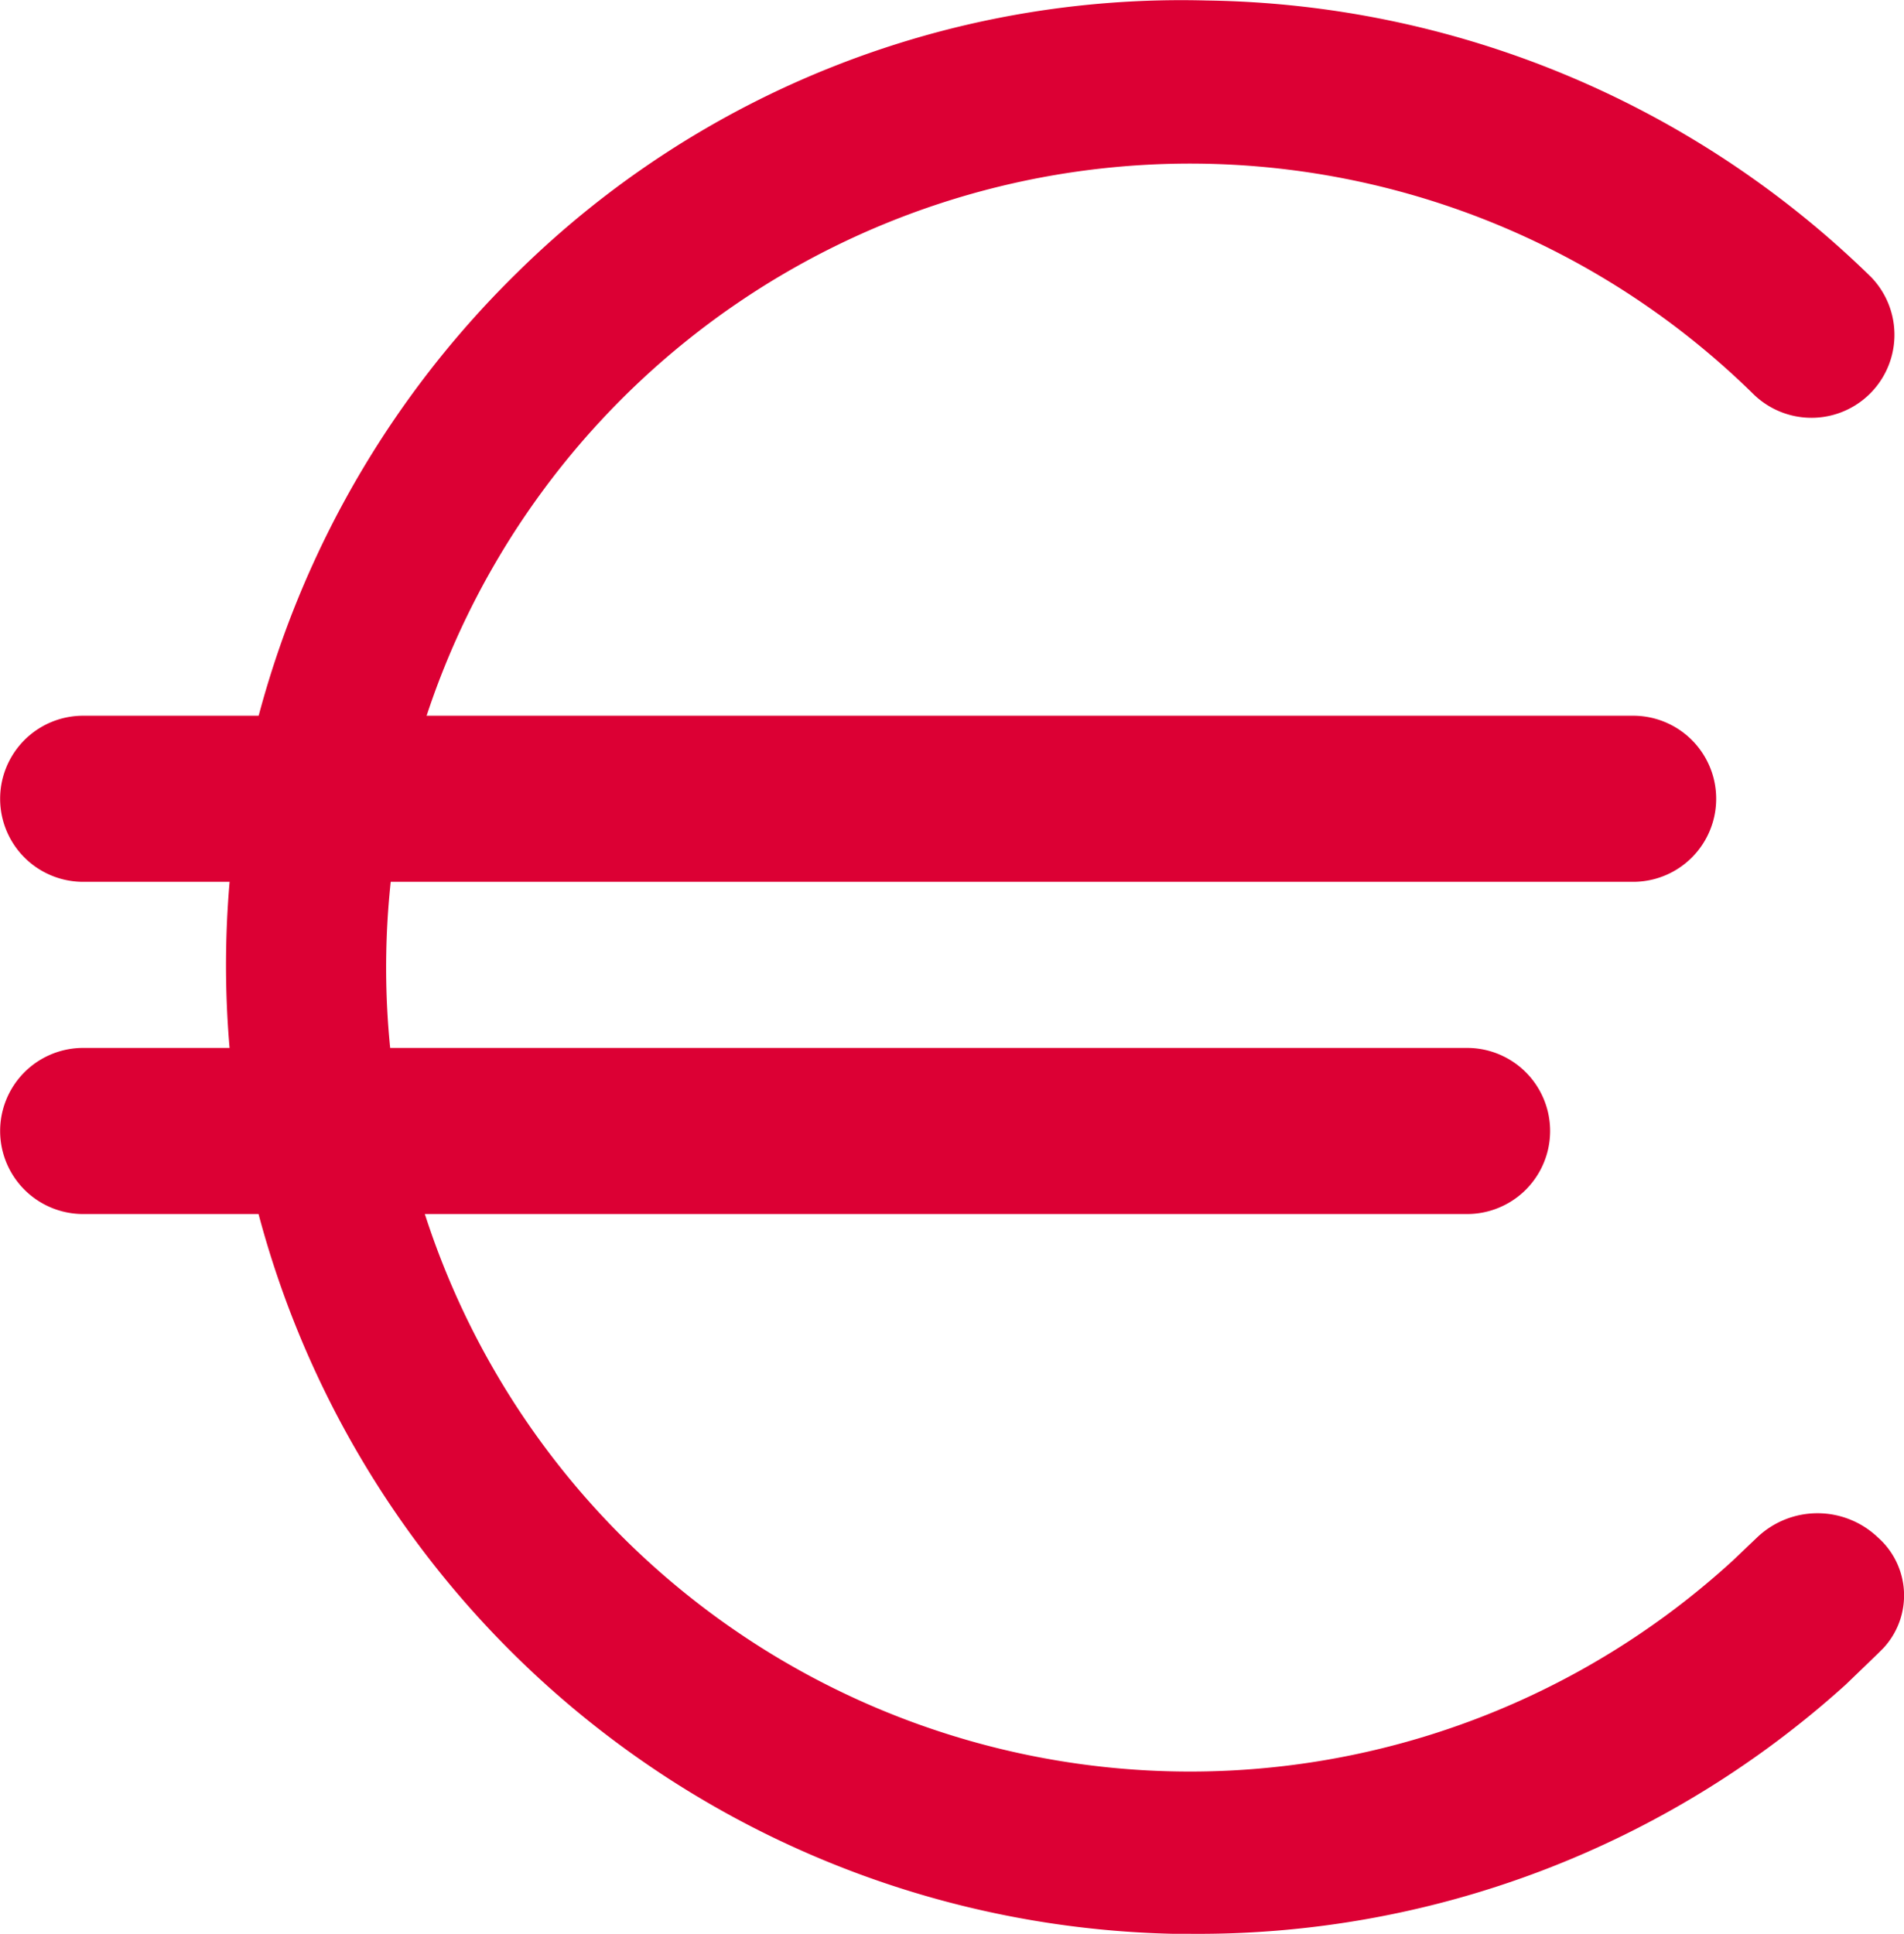
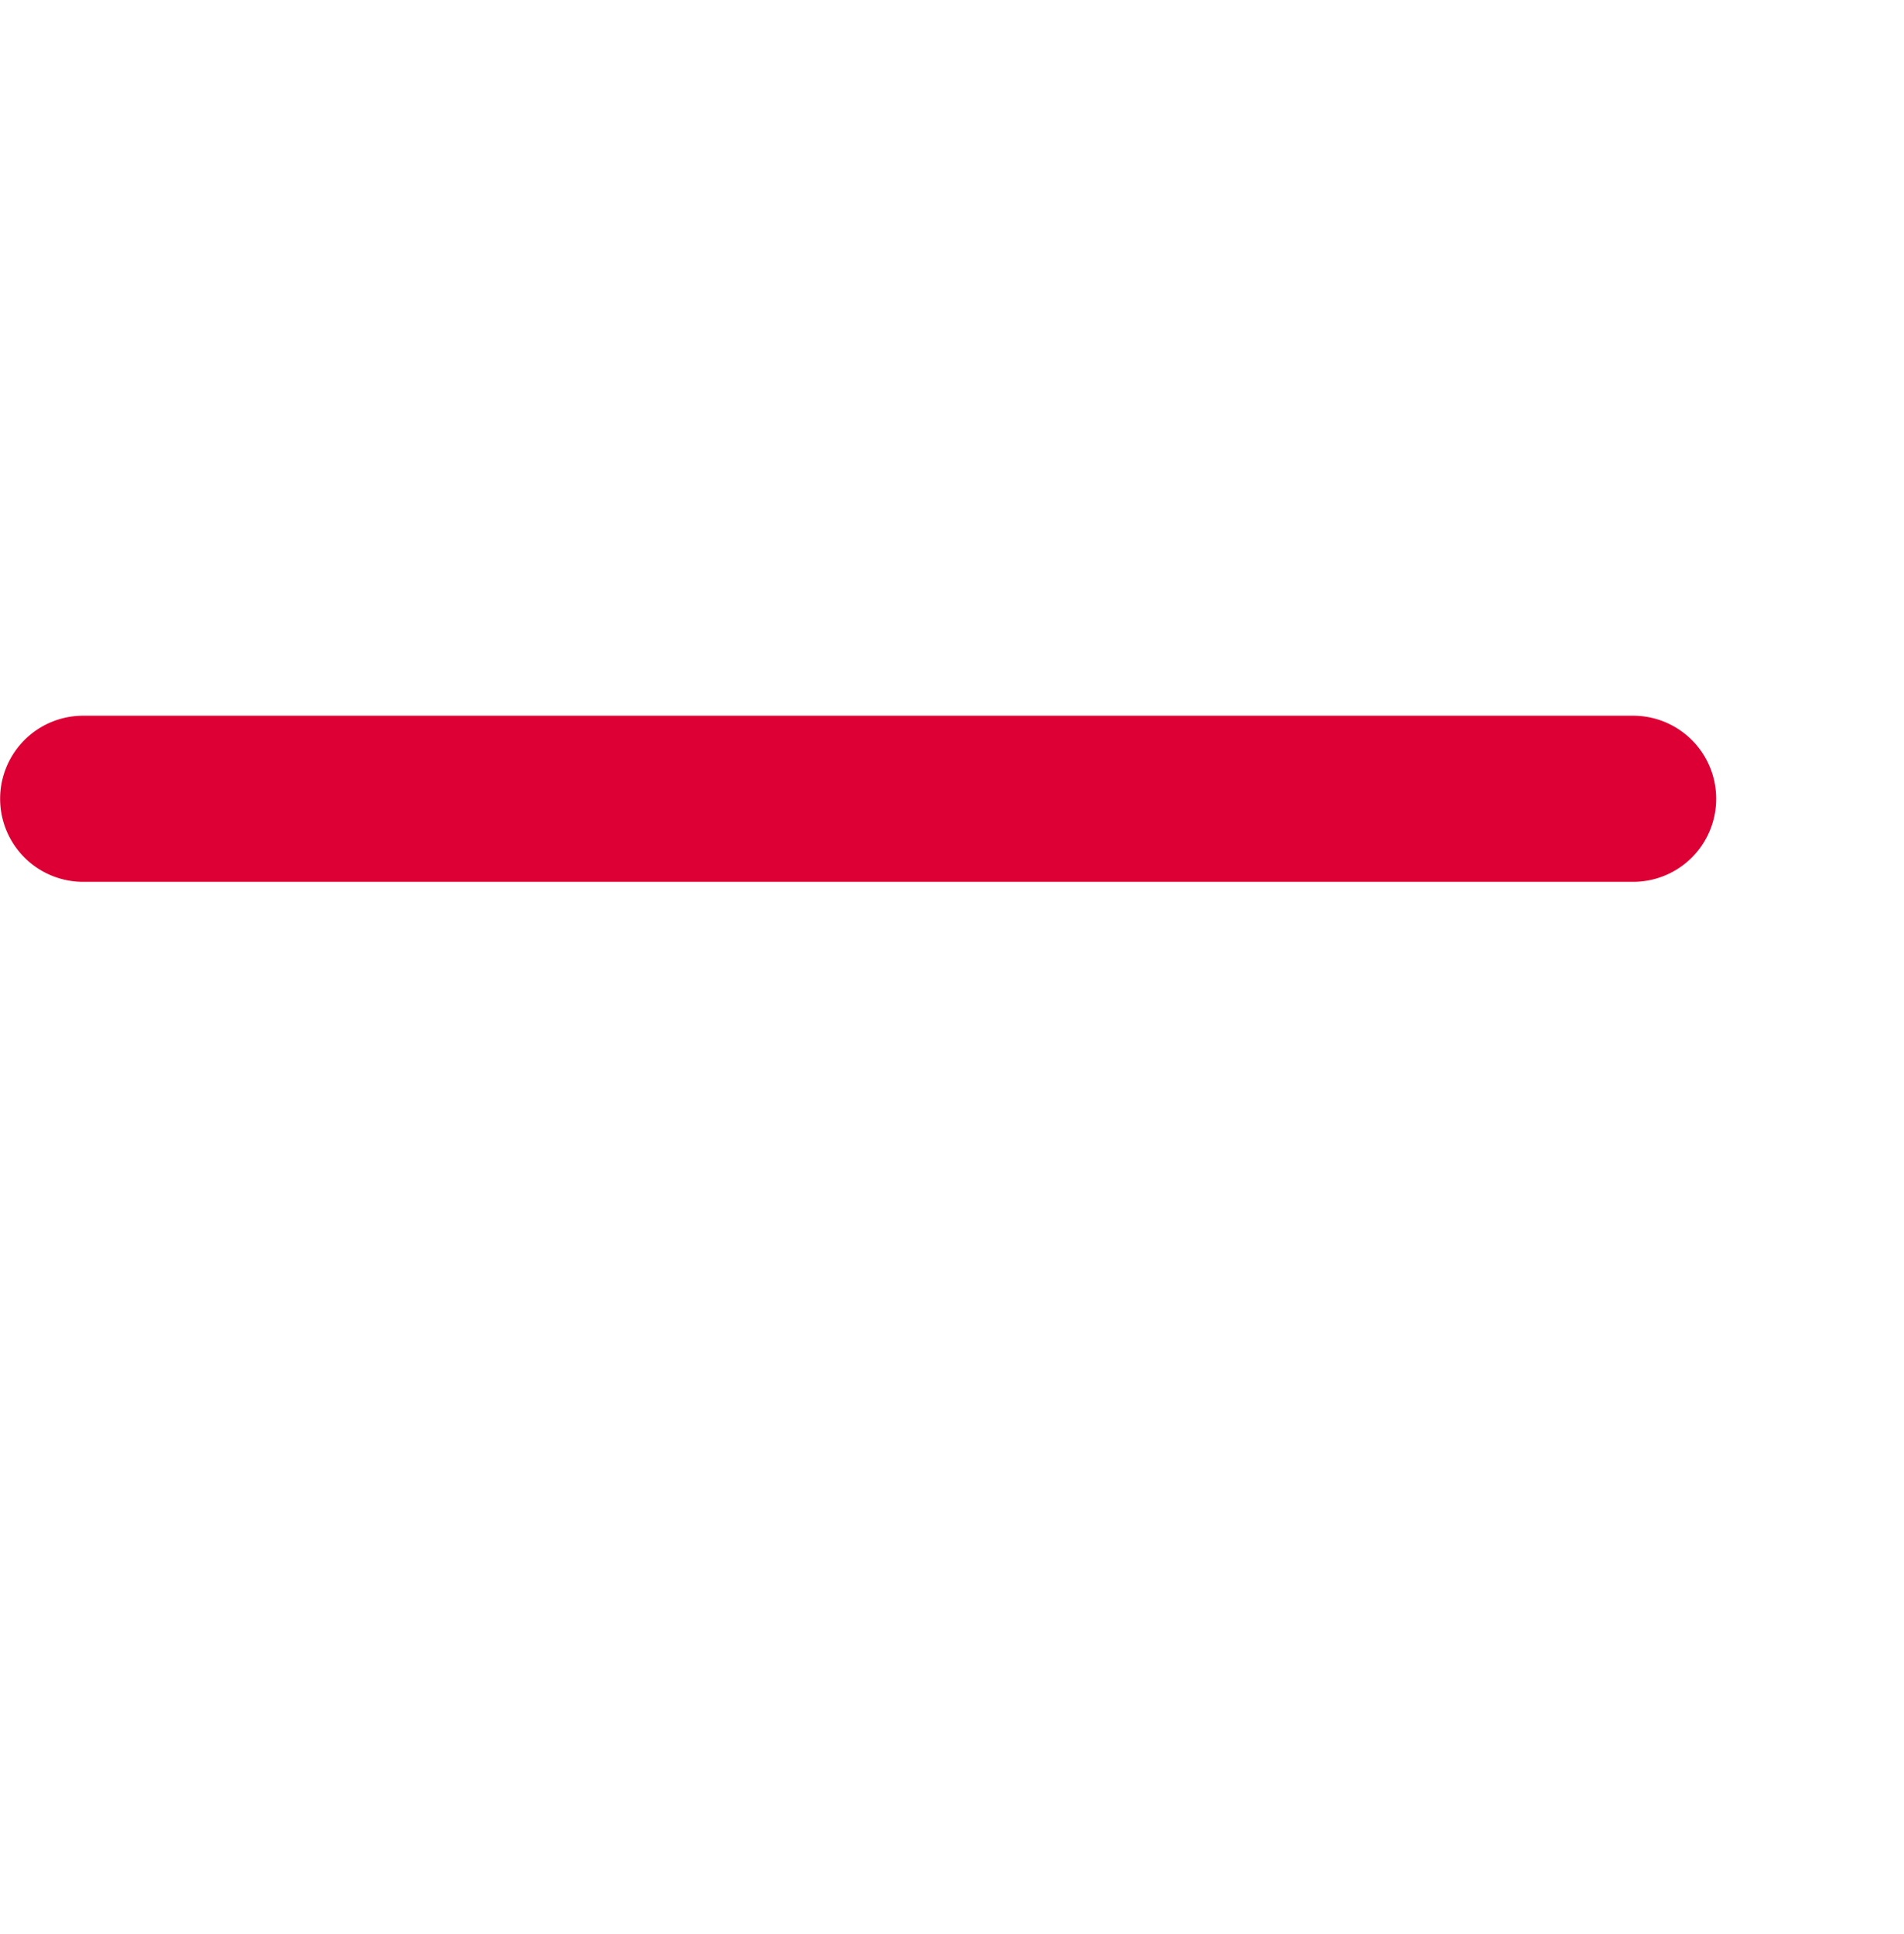
<svg xmlns="http://www.w3.org/2000/svg" width="49.212" height="49.976" viewBox="0 0 49.212 49.976">
  <g id="euro-svgrepo-com" transform="translate(-2.25 -3.287)">
-     <path id="Path_1508" data-name="Path 1508" d="M29.213,53.262h-.429a25.04,25.04,0,0,1-16.97-42.927A24.439,24.439,0,0,1,29.642,3.3,25.04,25.04,0,0,1,46.813,10.45a2.145,2.145,0,0,1-3.033,3.033,20.777,20.777,0,1,0-.544,30.134l.63-.6a2.261,2.261,0,0,1,3.119,0,2,2,0,0,1,.143,2.862l-.143.143-.83.8A24.955,24.955,0,0,1,29.213,53.262Z" transform="translate(3.801 0)" fill="#dc0034" />
    <path id="Path_1509" data-name="Path 1509" d="M44.461,14.043H4.4a2.146,2.146,0,0,1,0-4.293H44.461a2.146,2.146,0,0,1,0,4.293Z" transform="translate(0 12.033)" fill="#dc0034" />
-     <path id="Path_1510" data-name="Path 1510" d="M40.169,17.043H4.4a2.146,2.146,0,0,1,0-4.293H40.169a2.146,2.146,0,0,1,0,4.293Z" transform="translate(0 17.618)" fill="#dc0034" />
  </g>
</svg>